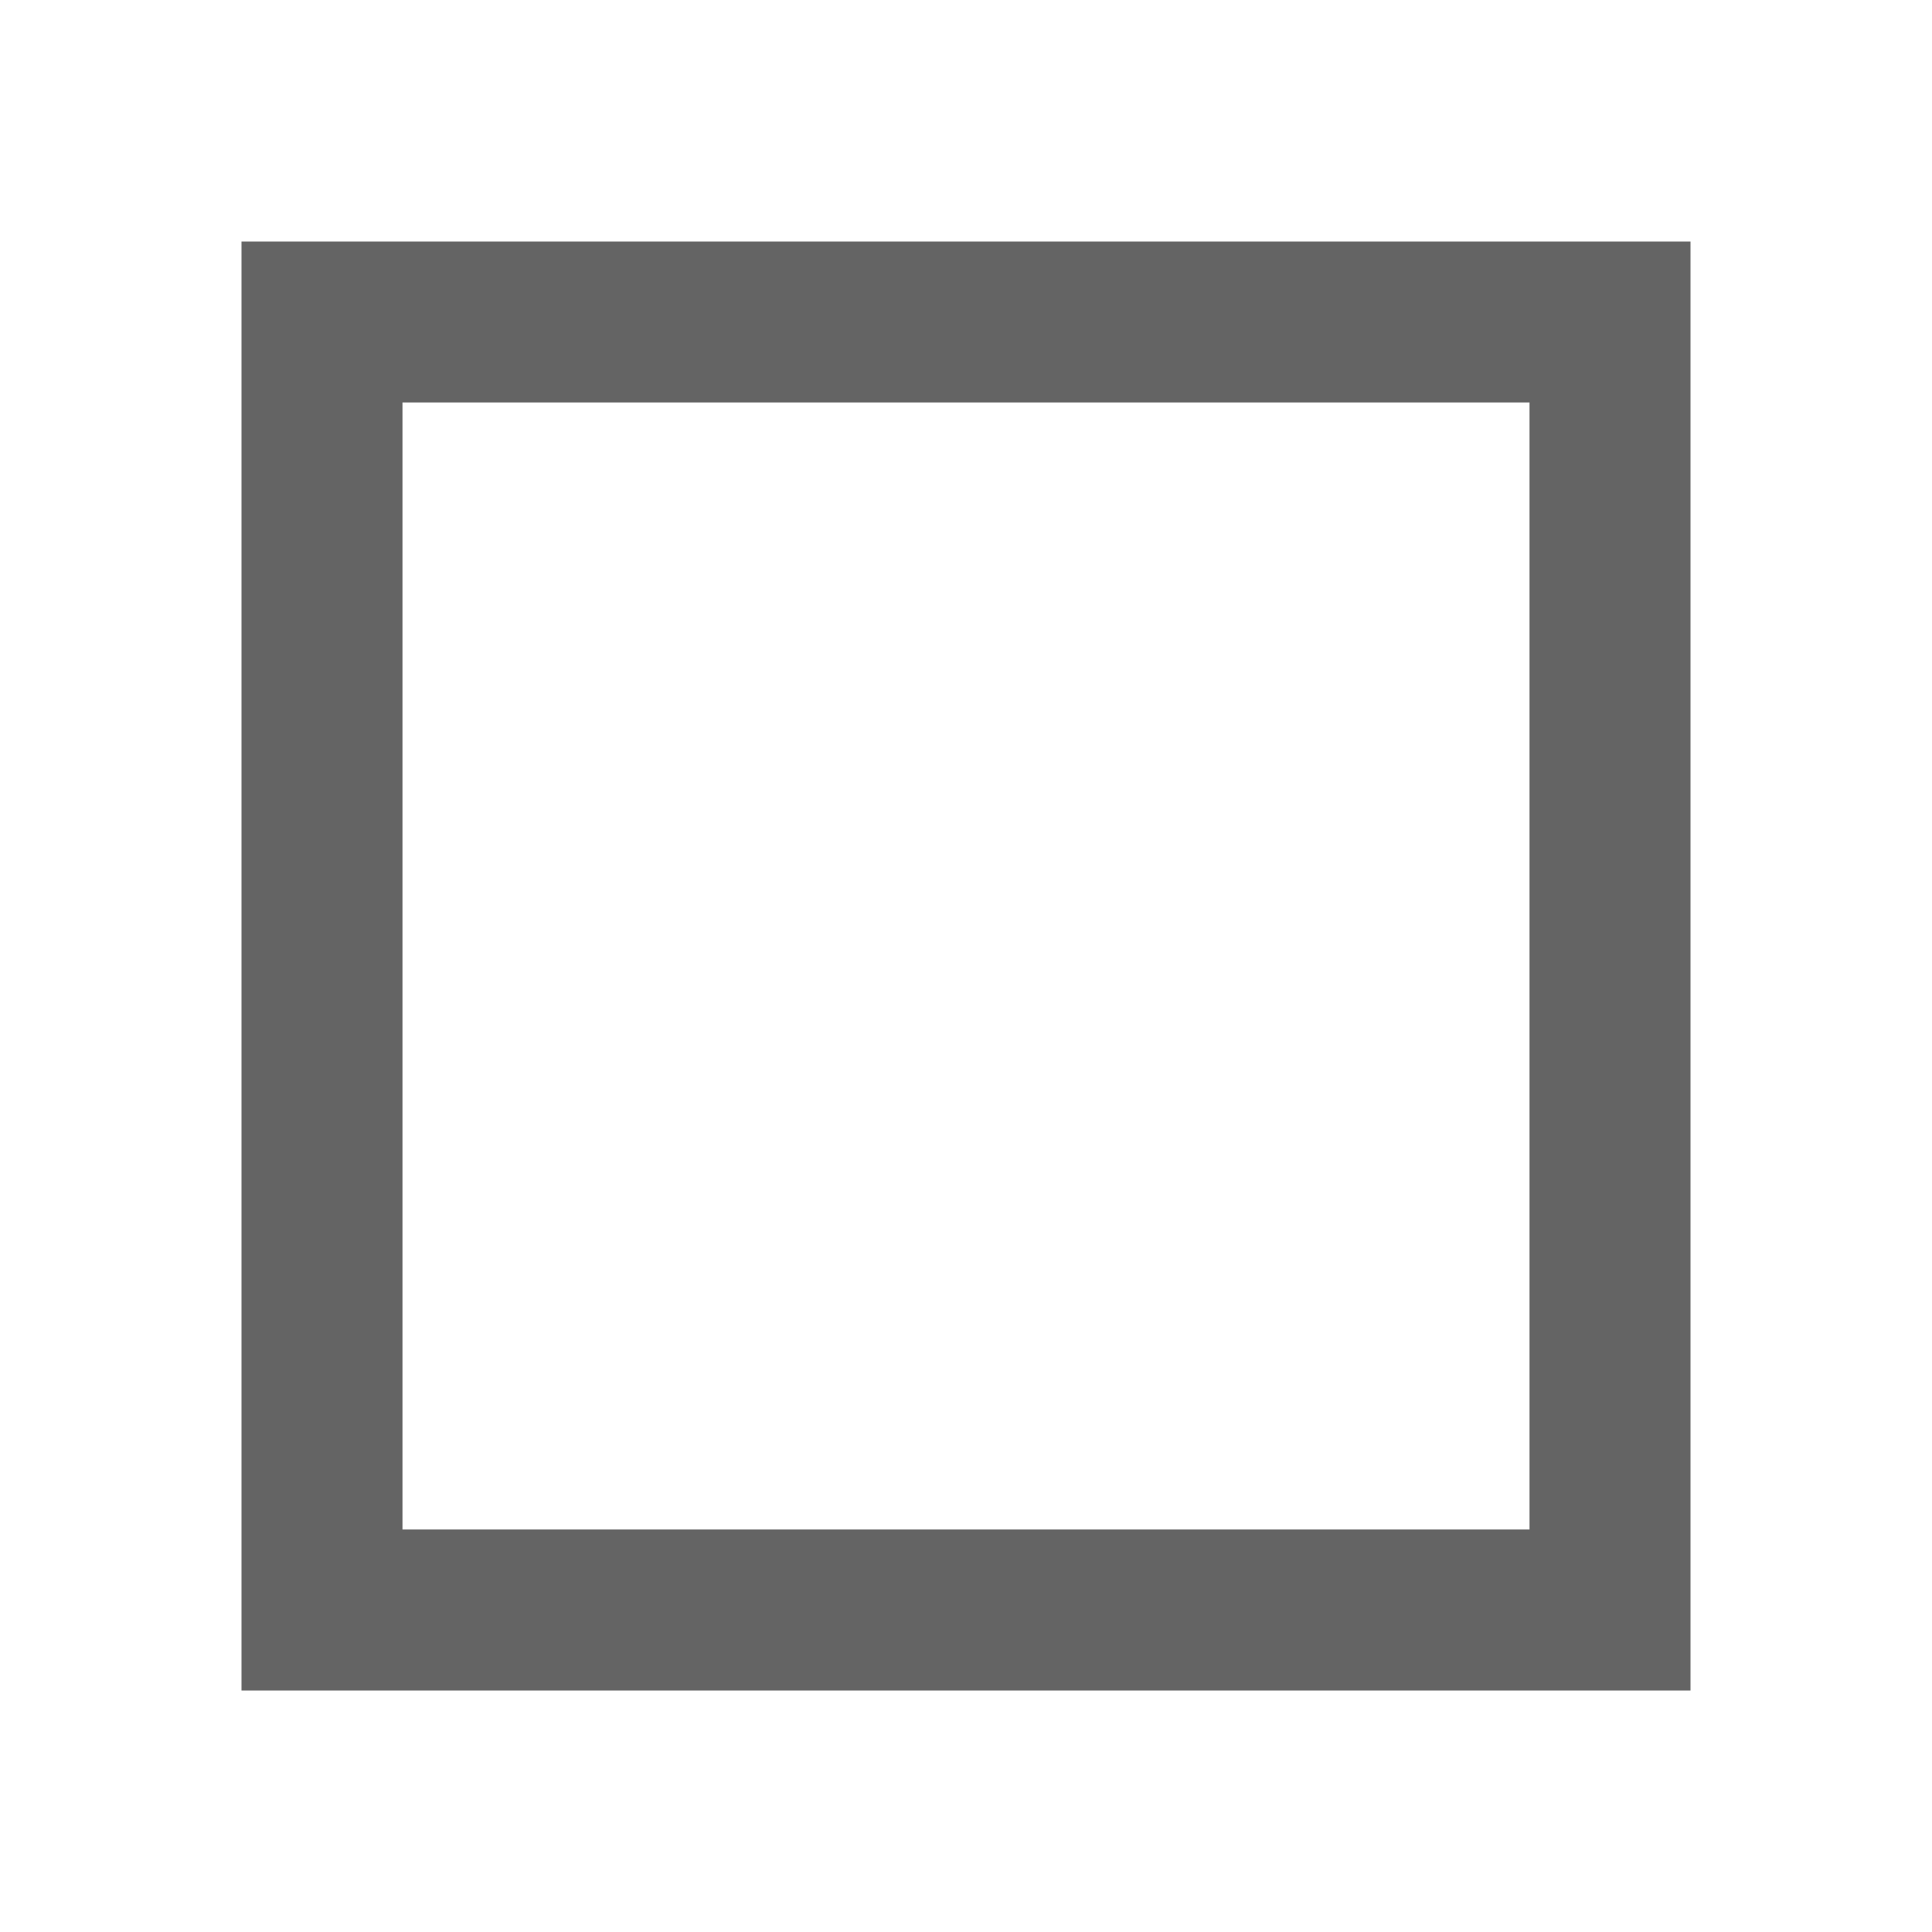
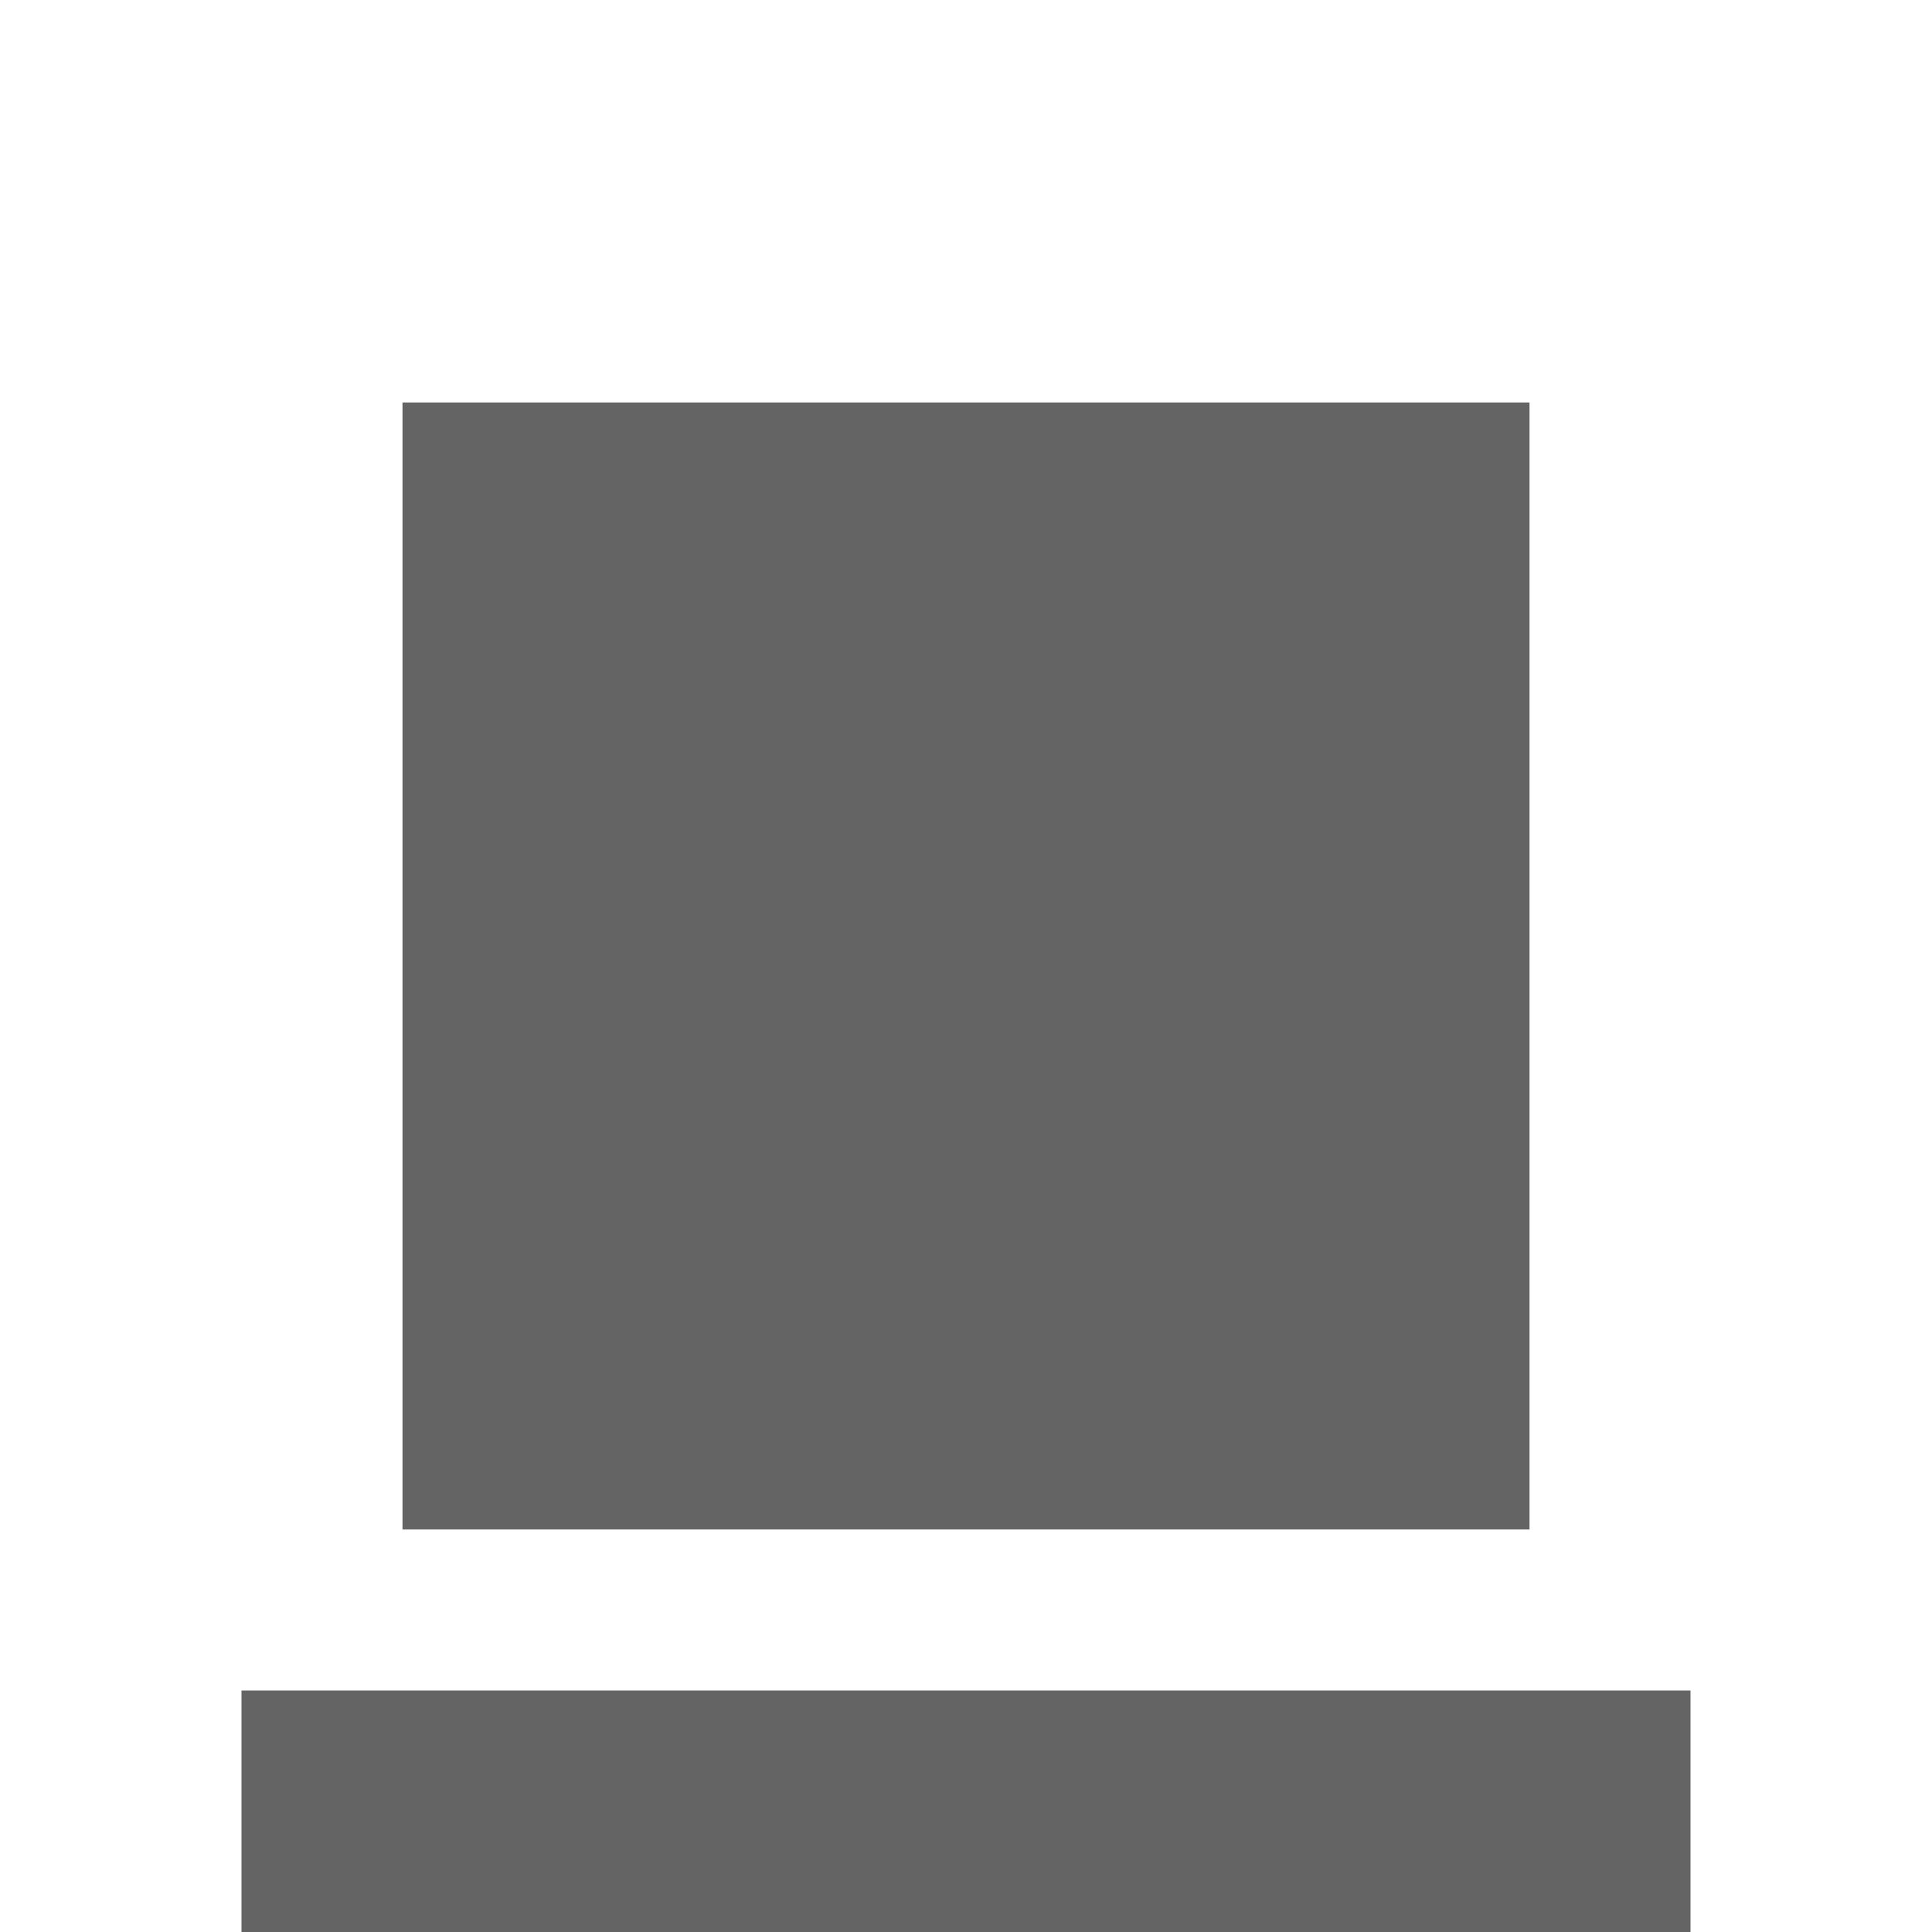
<svg xmlns="http://www.w3.org/2000/svg" aria-hidden="true" width="1em" height="1em" viewBox="0 0 24 24" data-icon="mdi:border-all-variant" data-width="1em" data-height="1em" data-inline="false" class="iconify">
-   <path d="M3 21V3h18v18H3M5 5v14h14V5H5z" fill="#646464" />
+   <path d="M3 21h18v18H3M5 5v14h14V5H5z" fill="#646464" />
</svg>